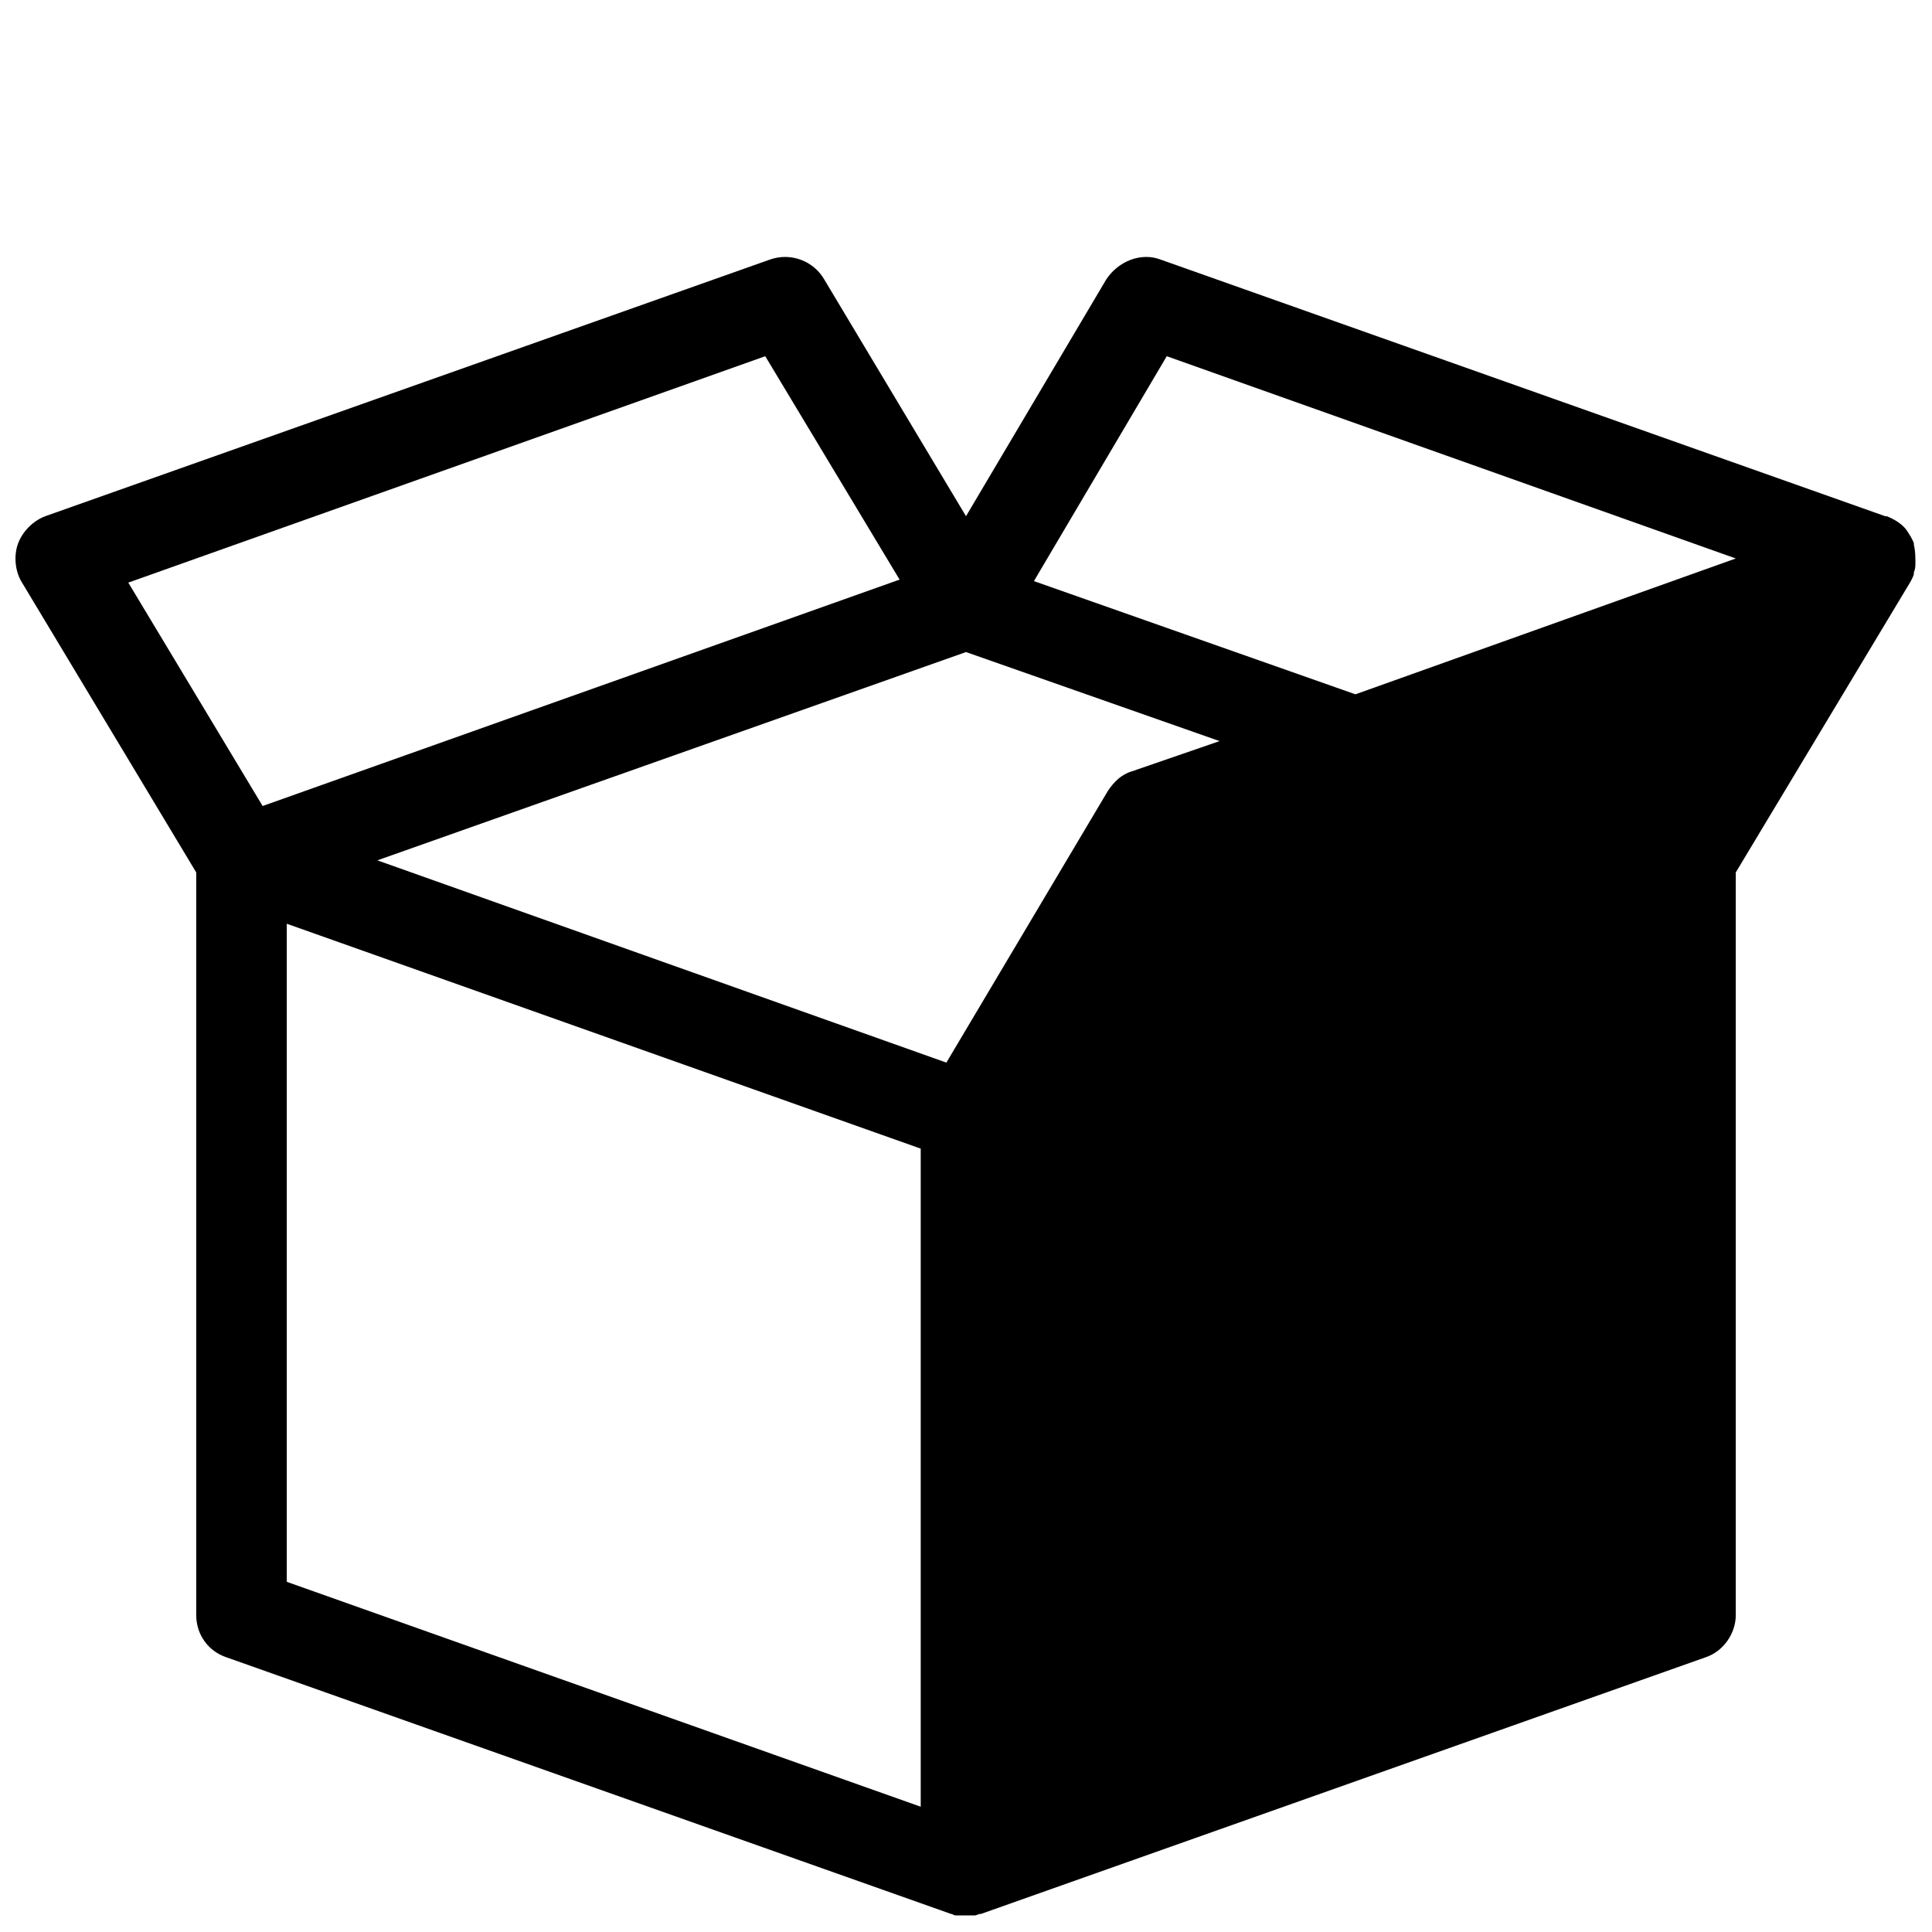
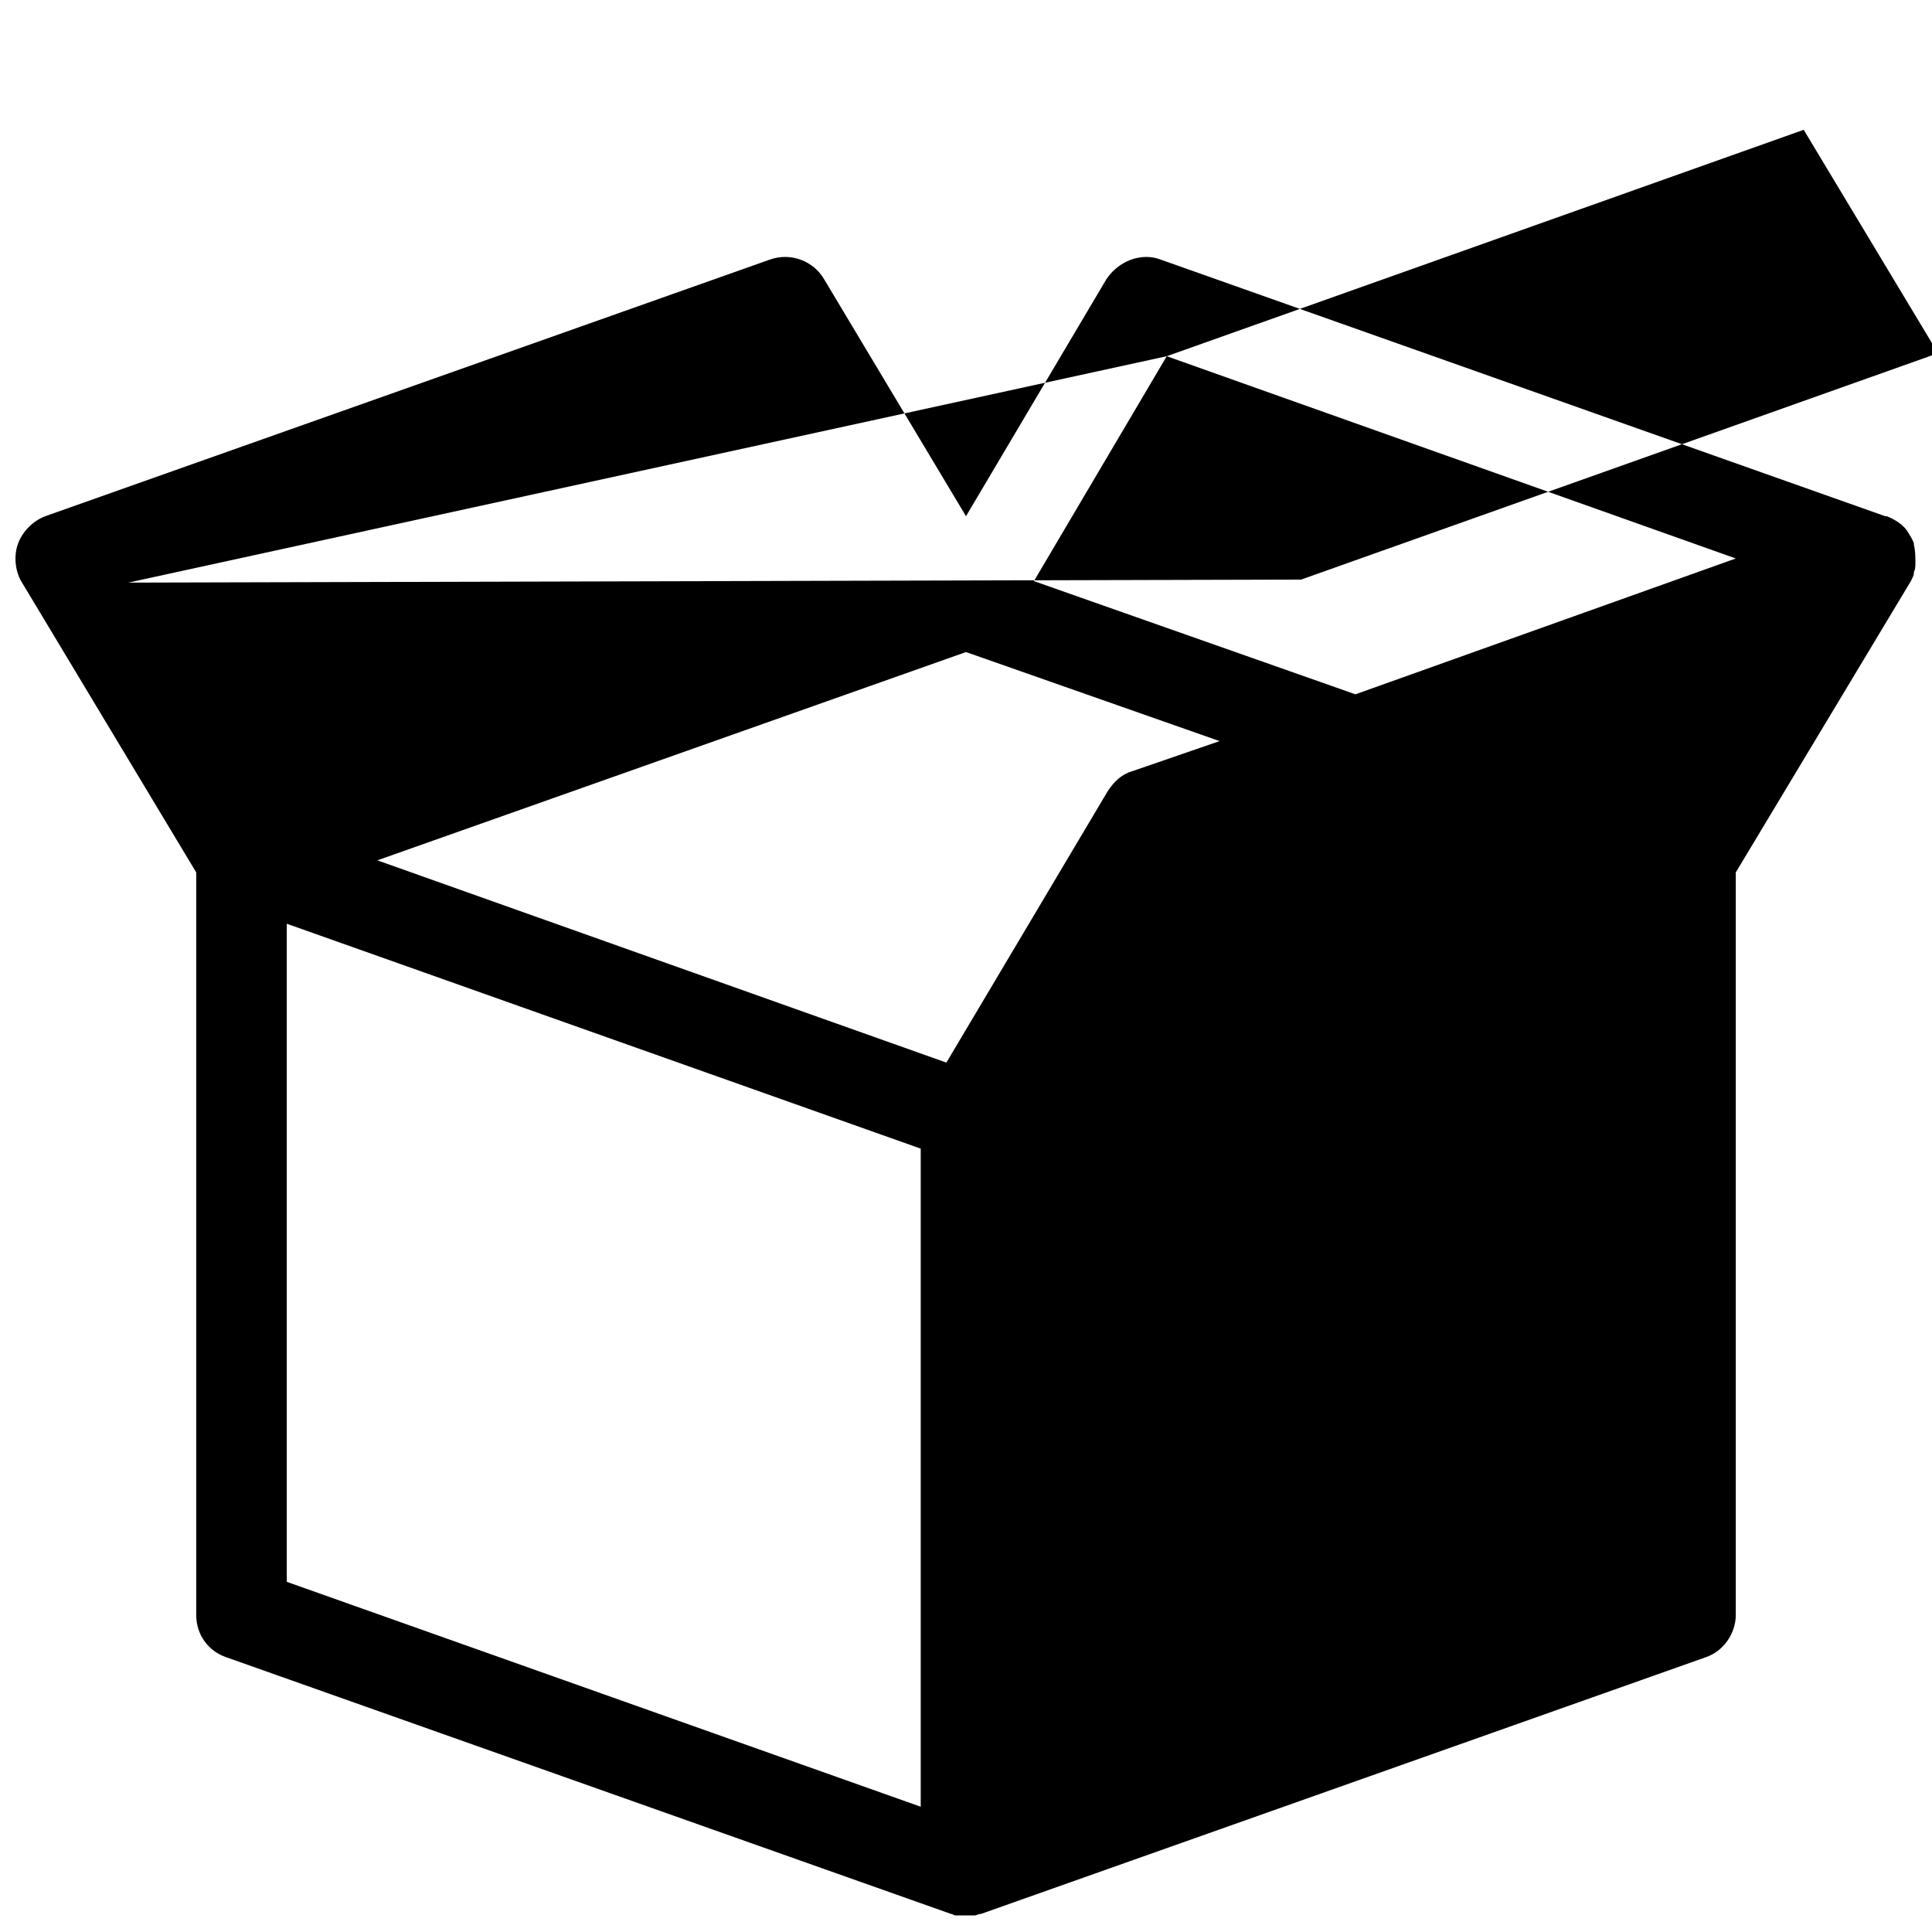
<svg xmlns="http://www.w3.org/2000/svg" viewBox="0 0 128 128" fill="#000000">
-   <path d="M15,109.8l48,17c0,0,0,0,0,0c0,0,0,0,0,0c0.1,0,0.2,0.1,0.3,0.1c0,0,0,0,0,0s0,0,0,0c0.1,0,0.1,0,0.2,0c0.1,0,0.2,0,0.4,0 c0,0,0,0,0,0c0,0,0.1,0,0.1,0c0.2,0,0.3,0,0.5,0l0,0l0,0c0,0,0.1,0,0.1,0c0.1,0,0.2-0.1,0.4-0.1c0,0,0,0,0,0l48-17 c1.2-0.4,2-1.6,2-2.8V57.8l11.6-19.3c0.1-0.2,0.2-0.4,0.2-0.5c0,0,0-0.1,0-0.1c0.1-0.2,0.1-0.4,0.1-0.6c0,0,0,0,0,0c0,0,0,0,0,0 c0-0.4,0-0.8-0.1-1.2c0,0,0-0.1,0-0.1c0,0,0,0,0,0c0,0,0,0,0,0c-0.1-0.3-0.3-0.6-0.5-0.9c-0.3-0.4-0.8-0.7-1.3-0.9c0,0,0,0-0.1,0 l-48-17c-1.3-0.5-2.8,0.1-3.6,1.3L64,34.2l-9.4-15.7c-0.7-1.2-2.2-1.8-3.6-1.3l-48,17c-0.8,0.3-1.5,1-1.8,1.8S1,37.8,1.4,38.5 L13,57.8V107C13,108.3,13.8,109.4,15,109.8z M25,57l39-13.8l16.8,5.9l-5.8,2c-0.7,0.2-1.2,0.7-1.6,1.3L62.7,70.4L25,57z M19,61.2 l42,14.9v43.6l-42-14.9V61.2z M77.3,23.6L115,37l-8.4,3l-16.8,6l-21.3-7.5L77.3,23.6z M8.5,38.6l42.2-15l8.9,14.8l-42.2,15L8.5,38.6 z" fill="#000000" />
+   <path d="M15,109.8l48,17c0,0,0,0,0,0c0,0,0,0,0,0c0.1,0,0.2,0.1,0.3,0.1c0,0,0,0,0,0s0,0,0,0c0.1,0,0.1,0,0.2,0c0.1,0,0.2,0,0.4,0 c0,0,0,0,0,0c0,0,0.1,0,0.1,0c0.2,0,0.3,0,0.5,0l0,0l0,0c0,0,0.1,0,0.1,0c0.1,0,0.2-0.1,0.4-0.1c0,0,0,0,0,0l48-17 c1.2-0.4,2-1.6,2-2.8V57.8l11.6-19.3c0.1-0.2,0.2-0.4,0.2-0.5c0,0,0-0.1,0-0.1c0.1-0.2,0.1-0.4,0.1-0.6c0,0,0,0,0,0c0,0,0,0,0,0 c0-0.4,0-0.8-0.1-1.2c0,0,0-0.1,0-0.1c0,0,0,0,0,0c0,0,0,0,0,0c-0.1-0.3-0.3-0.6-0.5-0.9c-0.3-0.4-0.8-0.7-1.3-0.9c0,0,0,0-0.1,0 l-48-17c-1.3-0.5-2.8,0.1-3.6,1.3L64,34.2l-9.4-15.7c-0.7-1.2-2.2-1.8-3.6-1.3l-48,17c-0.8,0.3-1.5,1-1.8,1.8S1,37.8,1.4,38.5 L13,57.8V107C13,108.3,13.8,109.4,15,109.8z M25,57l39-13.8l16.8,5.9l-5.8,2c-0.7,0.2-1.2,0.7-1.6,1.3L62.7,70.4L25,57z M19,61.2 l42,14.9v43.6l-42-14.9V61.2z M77.3,23.6L115,37l-8.4,3l-16.8,6l-21.3-7.5L77.3,23.6z l42.2-15l8.9,14.8l-42.2,15L8.5,38.6 z" fill="#000000" />
</svg>